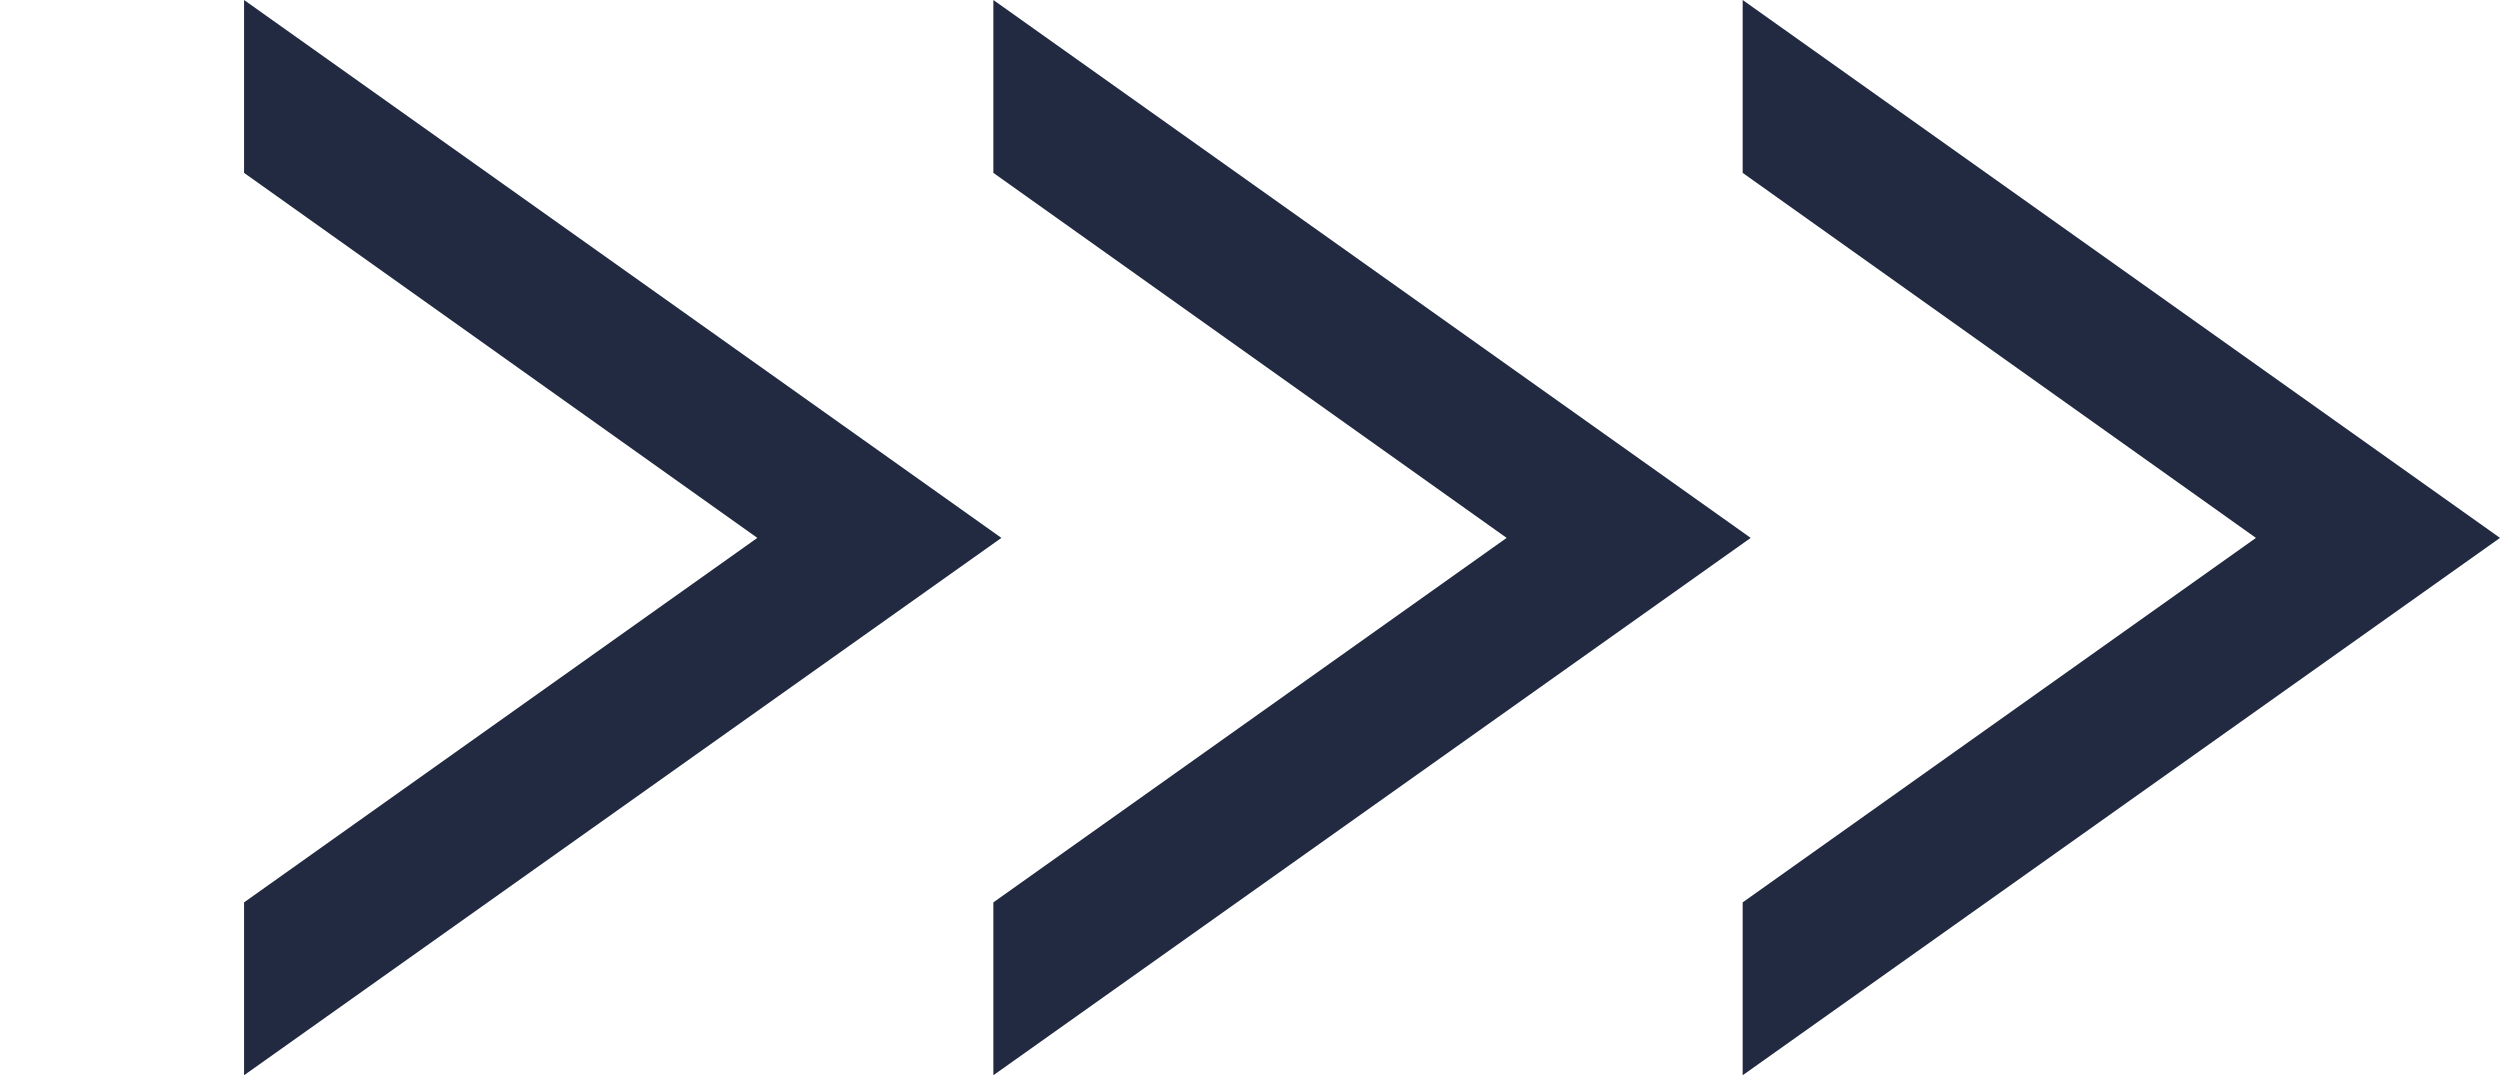
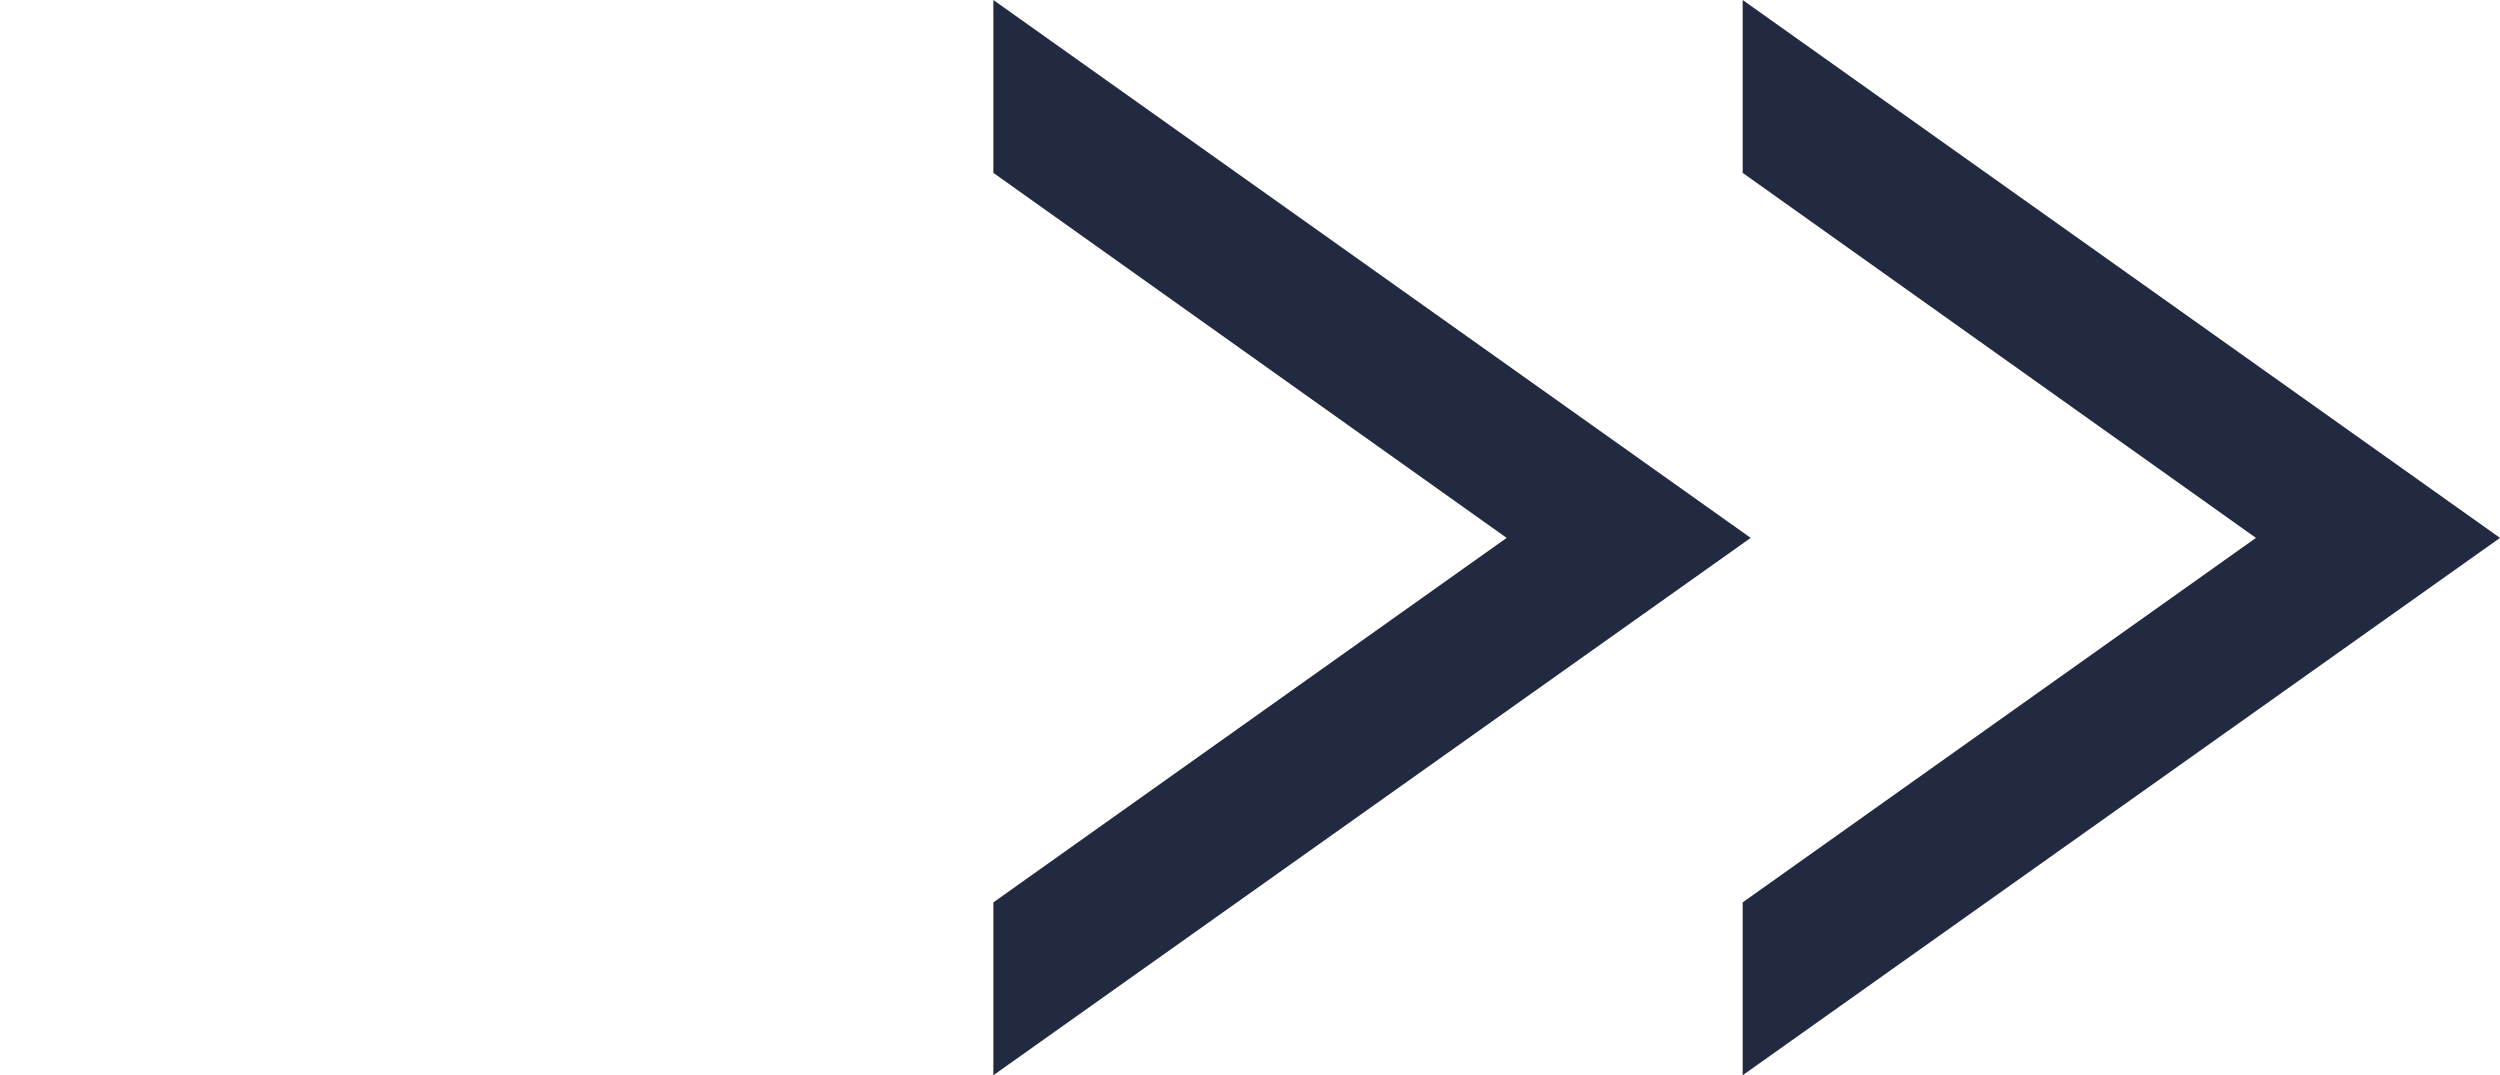
<svg xmlns="http://www.w3.org/2000/svg" id="_レイヤー_2" data-name="レイヤー 2" viewBox="0 0 46.71 20.09">
  <defs>
    <style>
      .cls-1 {
        fill: #212a41;
      }
    </style>
  </defs>
  <g id="contents">
    <g>
-       <polygon class="cls-1" points="4.56 0 4.56 3.23 14.15 10.05 4.56 16.86 4.56 20.09 18.71 10.05 4.56 0" />
      <polygon class="cls-1" points="18.56 0 18.56 3.23 28.15 10.05 18.56 16.86 18.56 20.09 32.71 10.05 18.56 0" />
      <polygon class="cls-1" points="32.56 0 32.56 3.23 42.15 10.05 32.56 16.86 32.56 20.09 46.71 10.05 32.56 0" />
    </g>
  </g>
</svg>